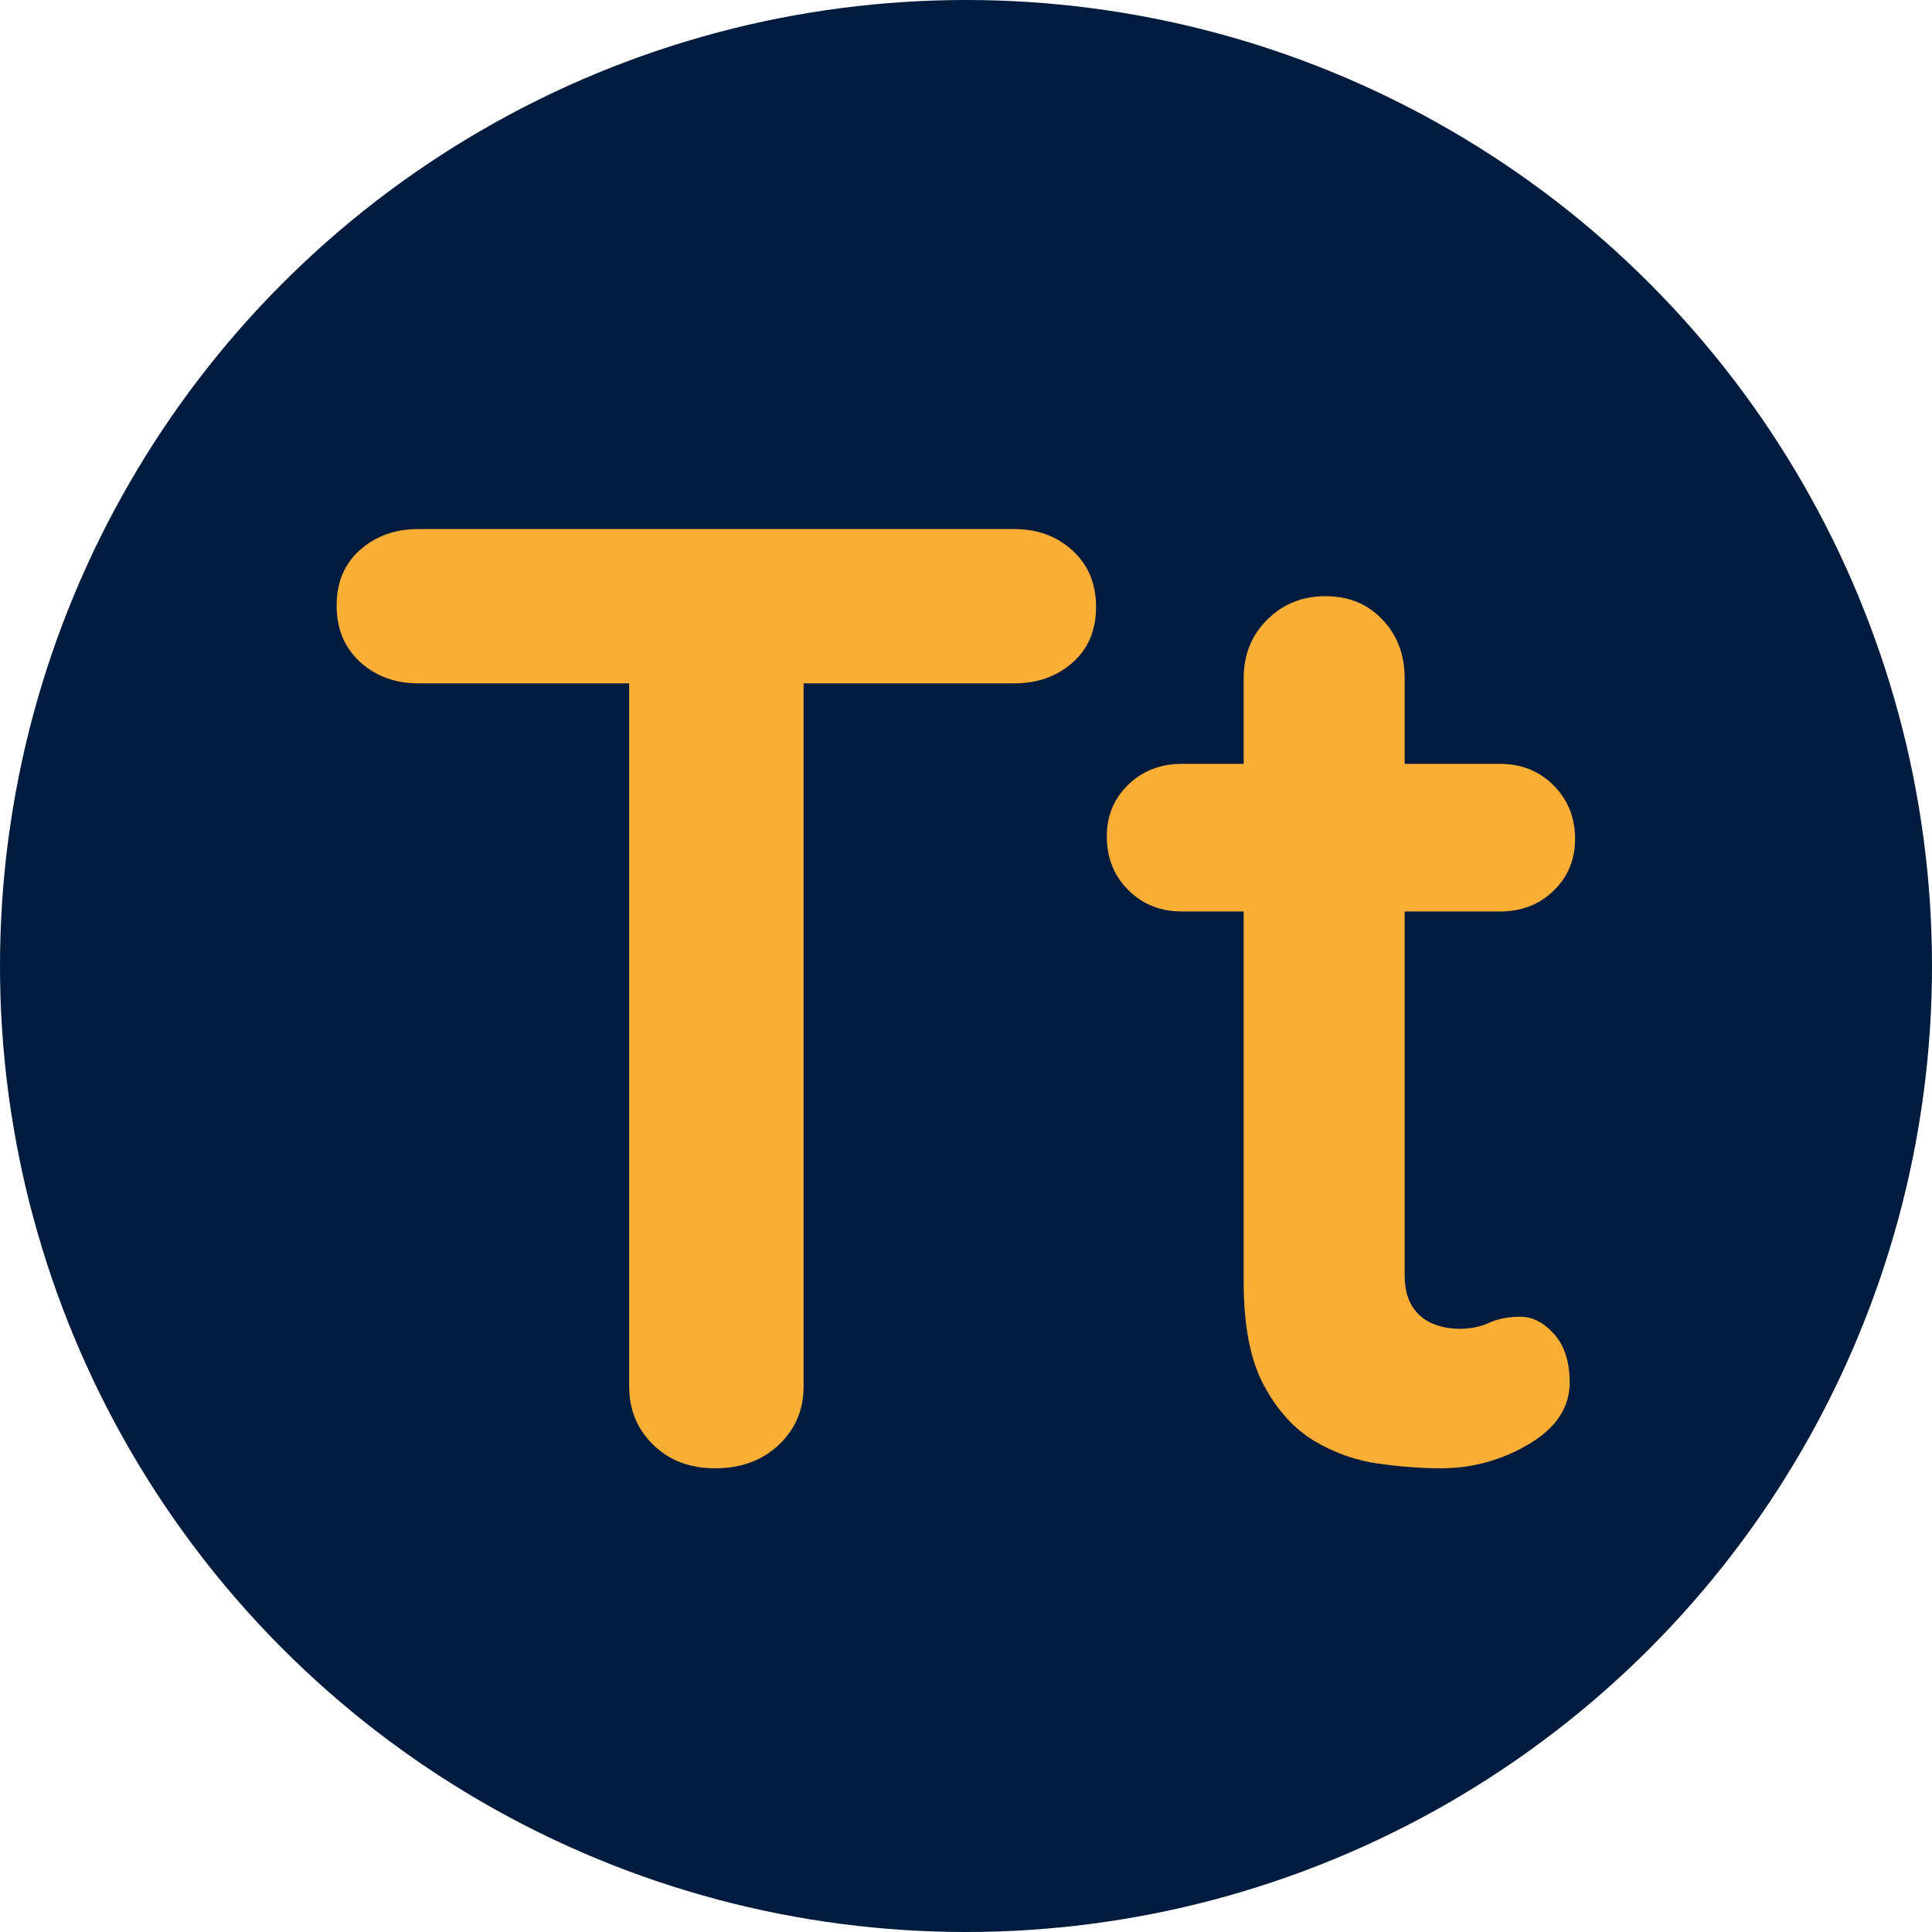
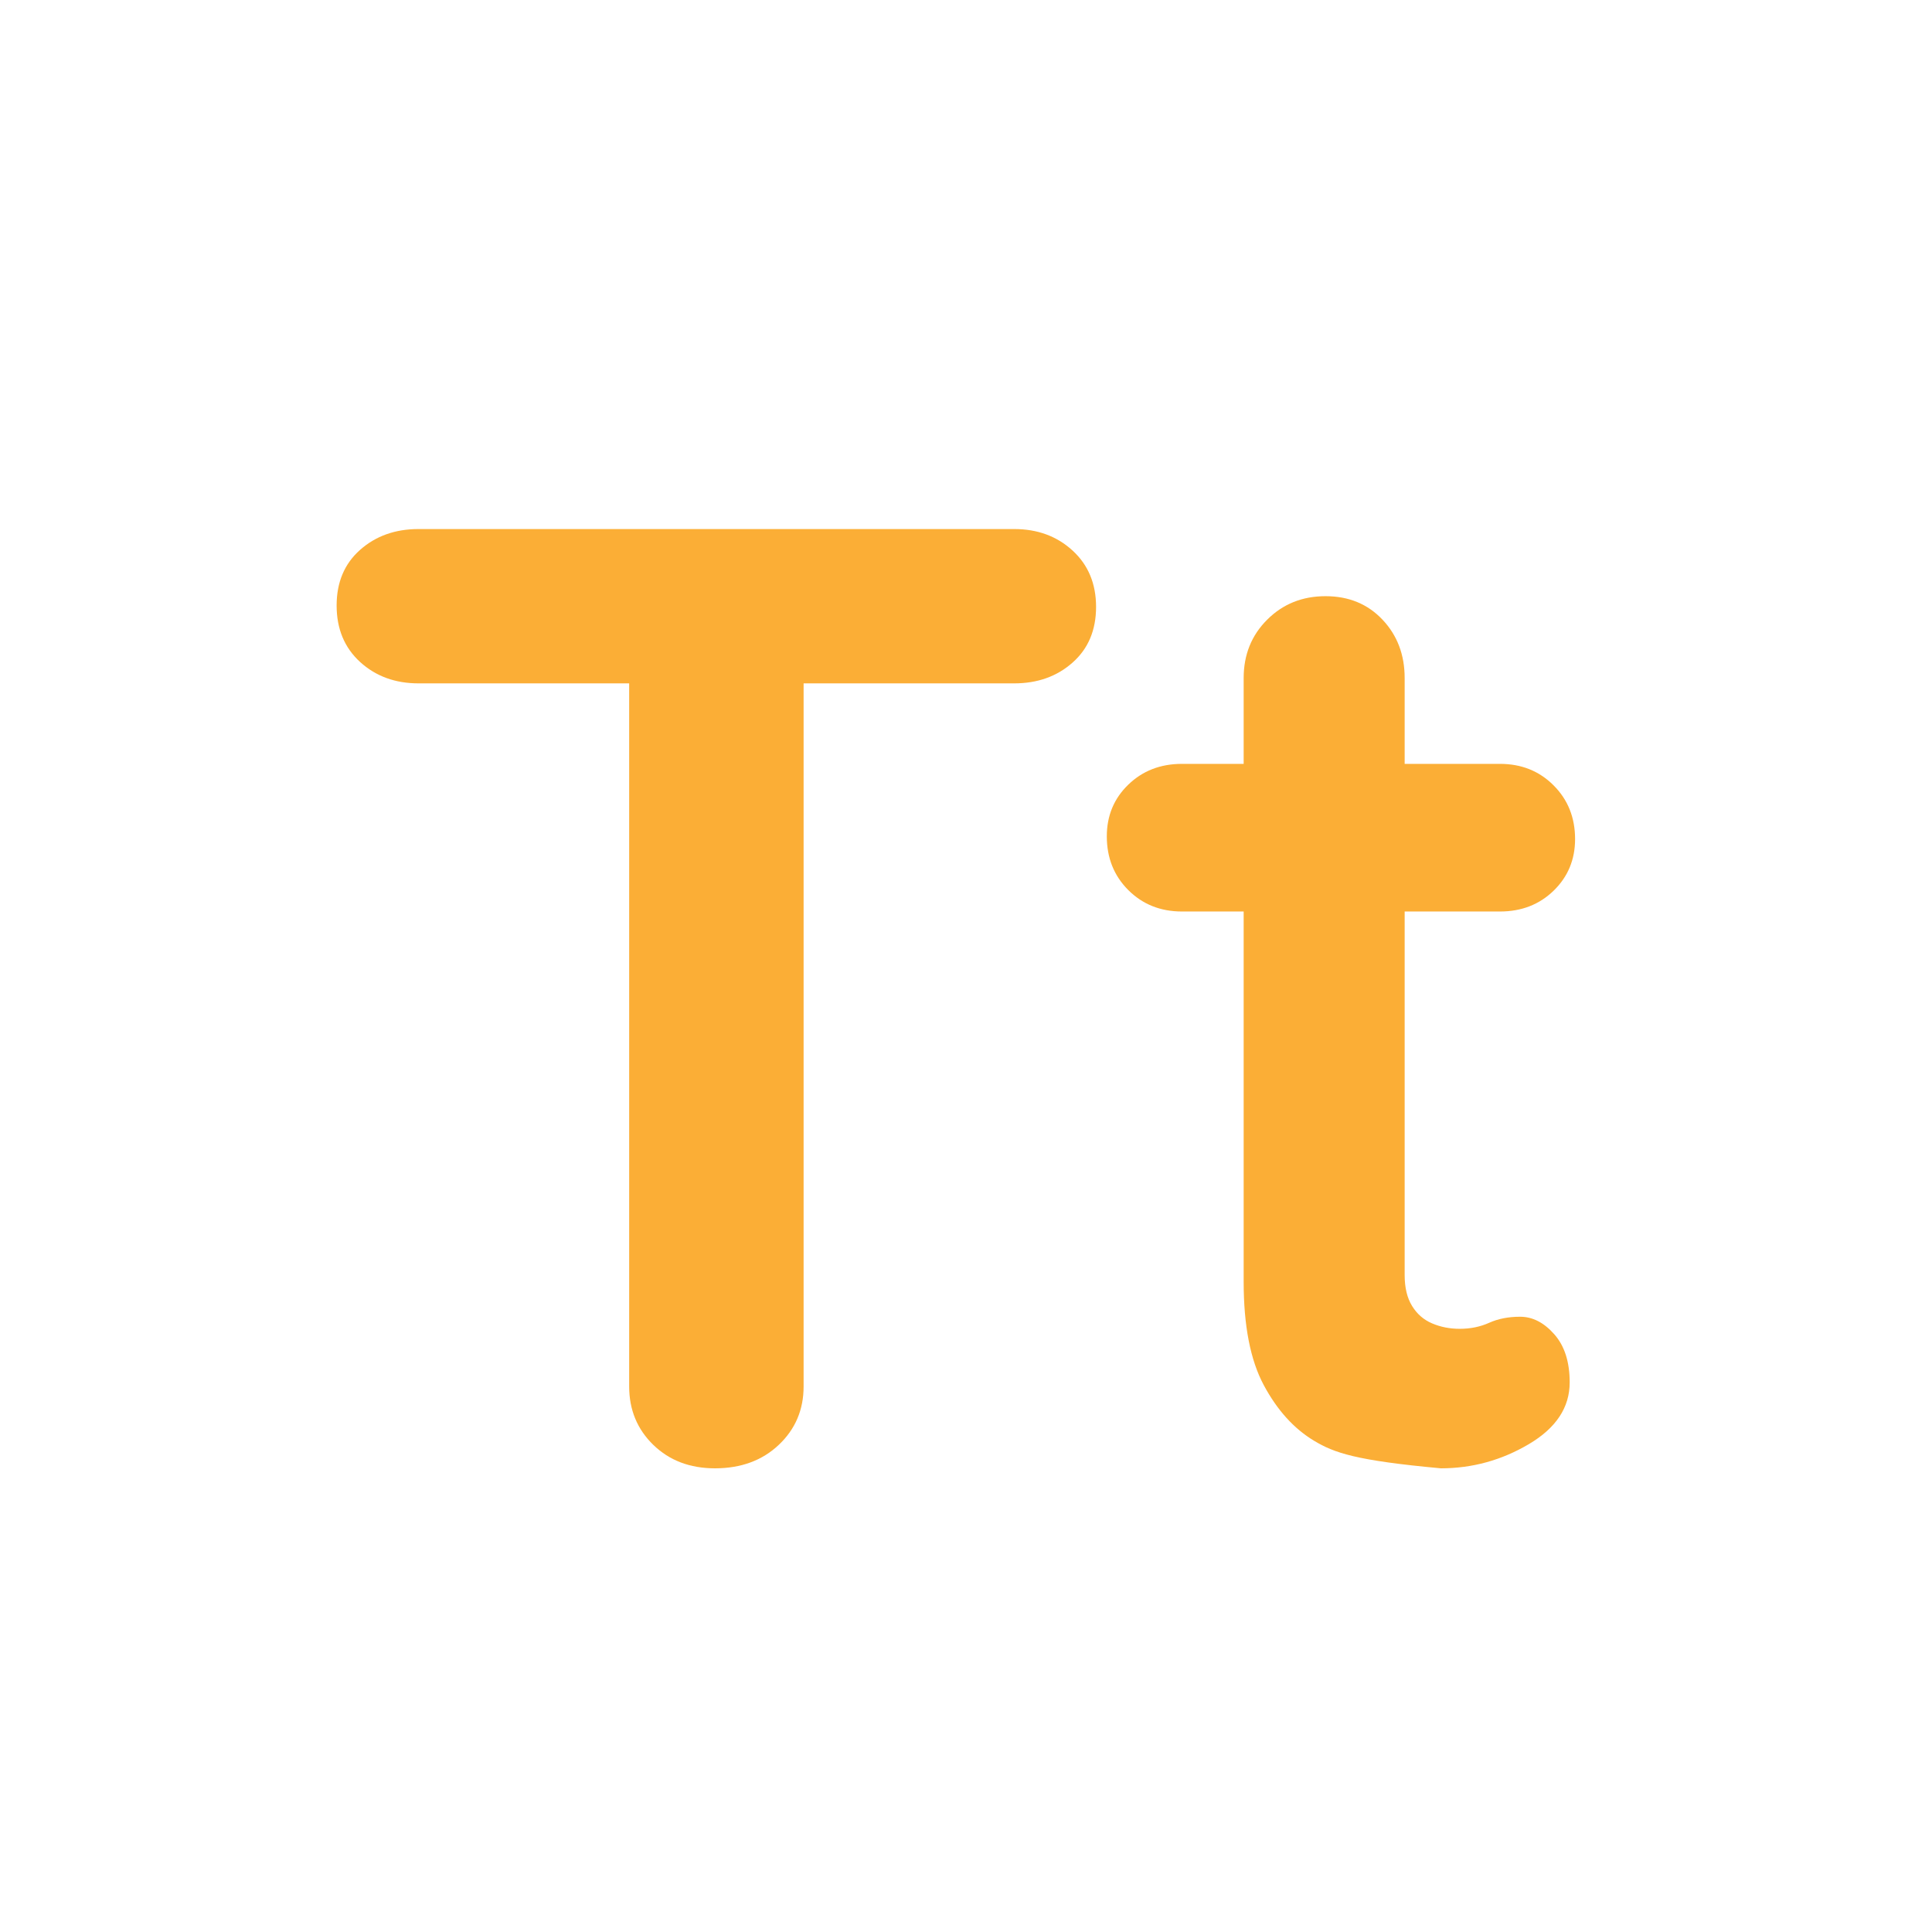
<svg xmlns="http://www.w3.org/2000/svg" viewBox="0 0 375 375">
-   <circle cx="187.5" cy="187.5" r="187.5" fill="#001b3d" />
  <path fill="#fbae36" d="M 81.25 0 C 76.395 0 72.406 -1.516 69.281 -4.547 C 66.156 -7.586 64.594 -11.367 64.594 -15.891 L 64.594 -166.938 L 98.453 -166.938 L 98.453 -15.891 C 98.453 -11.367 96.844 -7.586 93.625 -4.547 C 90.414 -1.516 86.289 0 81.25 0 Z M 23.703 -152.359 C 19.18 -152.359 15.398 -153.742 12.359 -156.516 C 9.328 -159.297 7.812 -162.945 7.812 -167.469 C 7.812 -171.977 9.328 -175.578 12.359 -178.266 C 15.398 -180.961 19.18 -182.312 23.703 -182.312 L 139.328 -182.312 C 143.848 -182.312 147.625 -180.922 150.656 -178.141 C 153.695 -175.359 155.219 -171.711 155.219 -167.203 C 155.219 -162.68 153.695 -159.078 150.656 -156.391 C 147.625 -153.703 143.848 -152.359 139.328 -152.359 Z M 23.703 -152.359" transform="translate(57.527 285)" />
-   <path fill="#fbae36" d="M 18.484 -136.734 L 80.219 -136.734 C 84.383 -136.734 87.852 -135.344 90.625 -132.562 C 93.406 -129.781 94.797 -126.305 94.797 -122.141 C 94.797 -118.148 93.406 -114.805 90.625 -112.109 C 87.852 -109.422 84.383 -108.078 80.219 -108.078 L 18.484 -108.078 C 14.316 -108.078 10.844 -109.469 8.062 -112.25 C 5.289 -115.031 3.906 -118.504 3.906 -122.672 C 3.906 -126.66 5.289 -130 8.062 -132.688 C 10.844 -135.383 14.316 -136.734 18.484 -136.734 Z M 46.359 -169.281 C 50.867 -169.281 54.555 -167.758 57.422 -164.719 C 60.285 -161.688 61.719 -157.91 61.719 -153.391 L 61.719 -37.5 C 61.719 -35.07 62.195 -33.078 63.156 -31.516 C 64.113 -29.953 65.414 -28.82 67.062 -28.125 C 68.707 -27.426 70.488 -27.078 72.406 -27.078 C 74.488 -27.078 76.395 -27.469 78.125 -28.25 C 79.863 -29.031 81.863 -29.422 84.125 -29.422 C 86.551 -29.422 88.758 -28.289 90.75 -26.031 C 92.75 -23.781 93.75 -20.66 93.75 -16.672 C 93.75 -11.805 91.102 -7.812 85.812 -4.688 C 80.52 -1.562 74.832 0 68.75 0 C 65.102 0 61.066 -0.301 56.641 -0.906 C 52.211 -1.52 48.047 -3 44.141 -5.344 C 40.234 -7.688 36.977 -11.285 34.375 -16.141 C 31.77 -21.004 30.469 -27.691 30.469 -36.203 L 30.469 -153.391 C 30.469 -157.91 31.988 -161.688 35.031 -164.719 C 38.07 -167.758 41.848 -169.281 46.359 -169.281 Z M 46.359 -169.281" transform="translate(210.925 285)" />
+   <path fill="#fbae36" d="M 18.484 -136.734 L 80.219 -136.734 C 84.383 -136.734 87.852 -135.344 90.625 -132.562 C 93.406 -129.781 94.797 -126.305 94.797 -122.141 C 94.797 -118.148 93.406 -114.805 90.625 -112.109 C 87.852 -109.422 84.383 -108.078 80.219 -108.078 L 18.484 -108.078 C 14.316 -108.078 10.844 -109.469 8.062 -112.25 C 5.289 -115.031 3.906 -118.504 3.906 -122.672 C 3.906 -126.66 5.289 -130 8.062 -132.688 C 10.844 -135.383 14.316 -136.734 18.484 -136.734 Z M 46.359 -169.281 C 50.867 -169.281 54.555 -167.758 57.422 -164.719 C 60.285 -161.688 61.719 -157.91 61.719 -153.391 L 61.719 -37.5 C 61.719 -35.07 62.195 -33.078 63.156 -31.516 C 64.113 -29.953 65.414 -28.82 67.062 -28.125 C 68.707 -27.426 70.488 -27.078 72.406 -27.078 C 74.488 -27.078 76.395 -27.469 78.125 -28.25 C 79.863 -29.031 81.863 -29.422 84.125 -29.422 C 86.551 -29.422 88.758 -28.289 90.75 -26.031 C 92.75 -23.781 93.75 -20.66 93.75 -16.672 C 93.75 -11.805 91.102 -7.812 85.812 -4.688 C 80.52 -1.562 74.832 0 68.75 0 C 52.211 -1.52 48.047 -3 44.141 -5.344 C 40.234 -7.688 36.977 -11.285 34.375 -16.141 C 31.77 -21.004 30.469 -27.691 30.469 -36.203 L 30.469 -153.391 C 30.469 -157.91 31.988 -161.688 35.031 -164.719 C 38.07 -167.758 41.848 -169.281 46.359 -169.281 Z M 46.359 -169.281" transform="translate(210.925 285)" />
</svg>